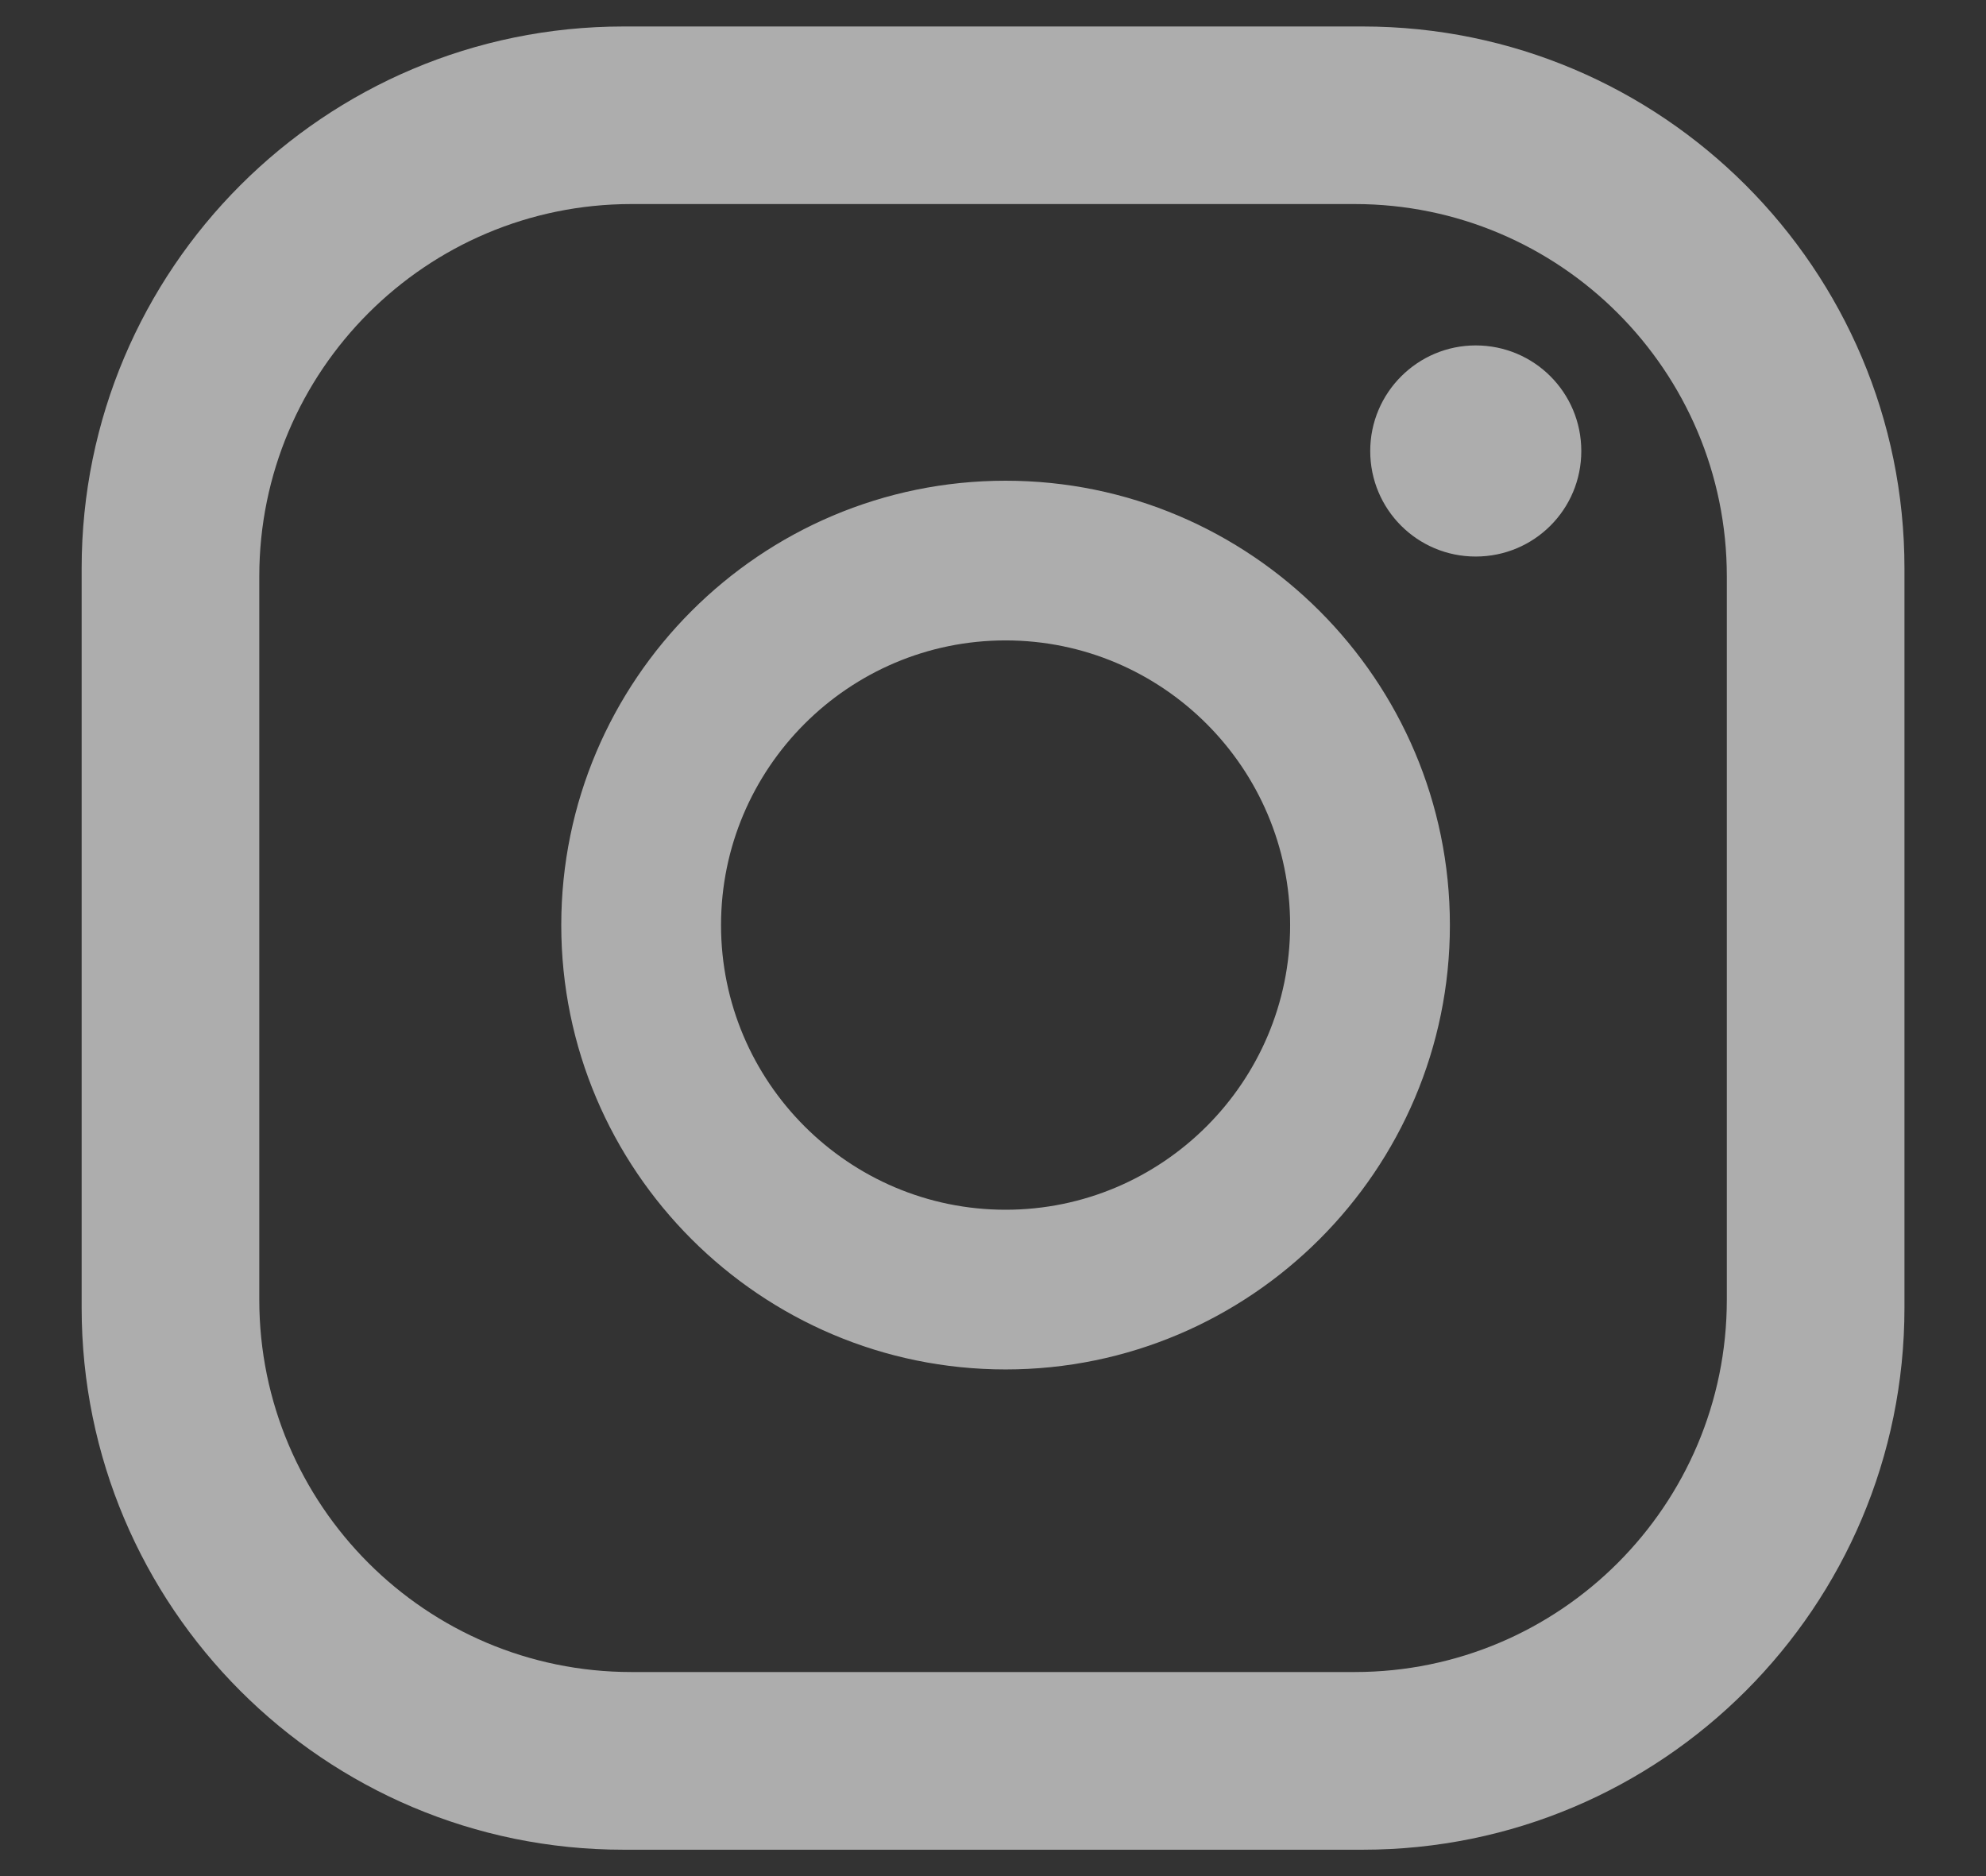
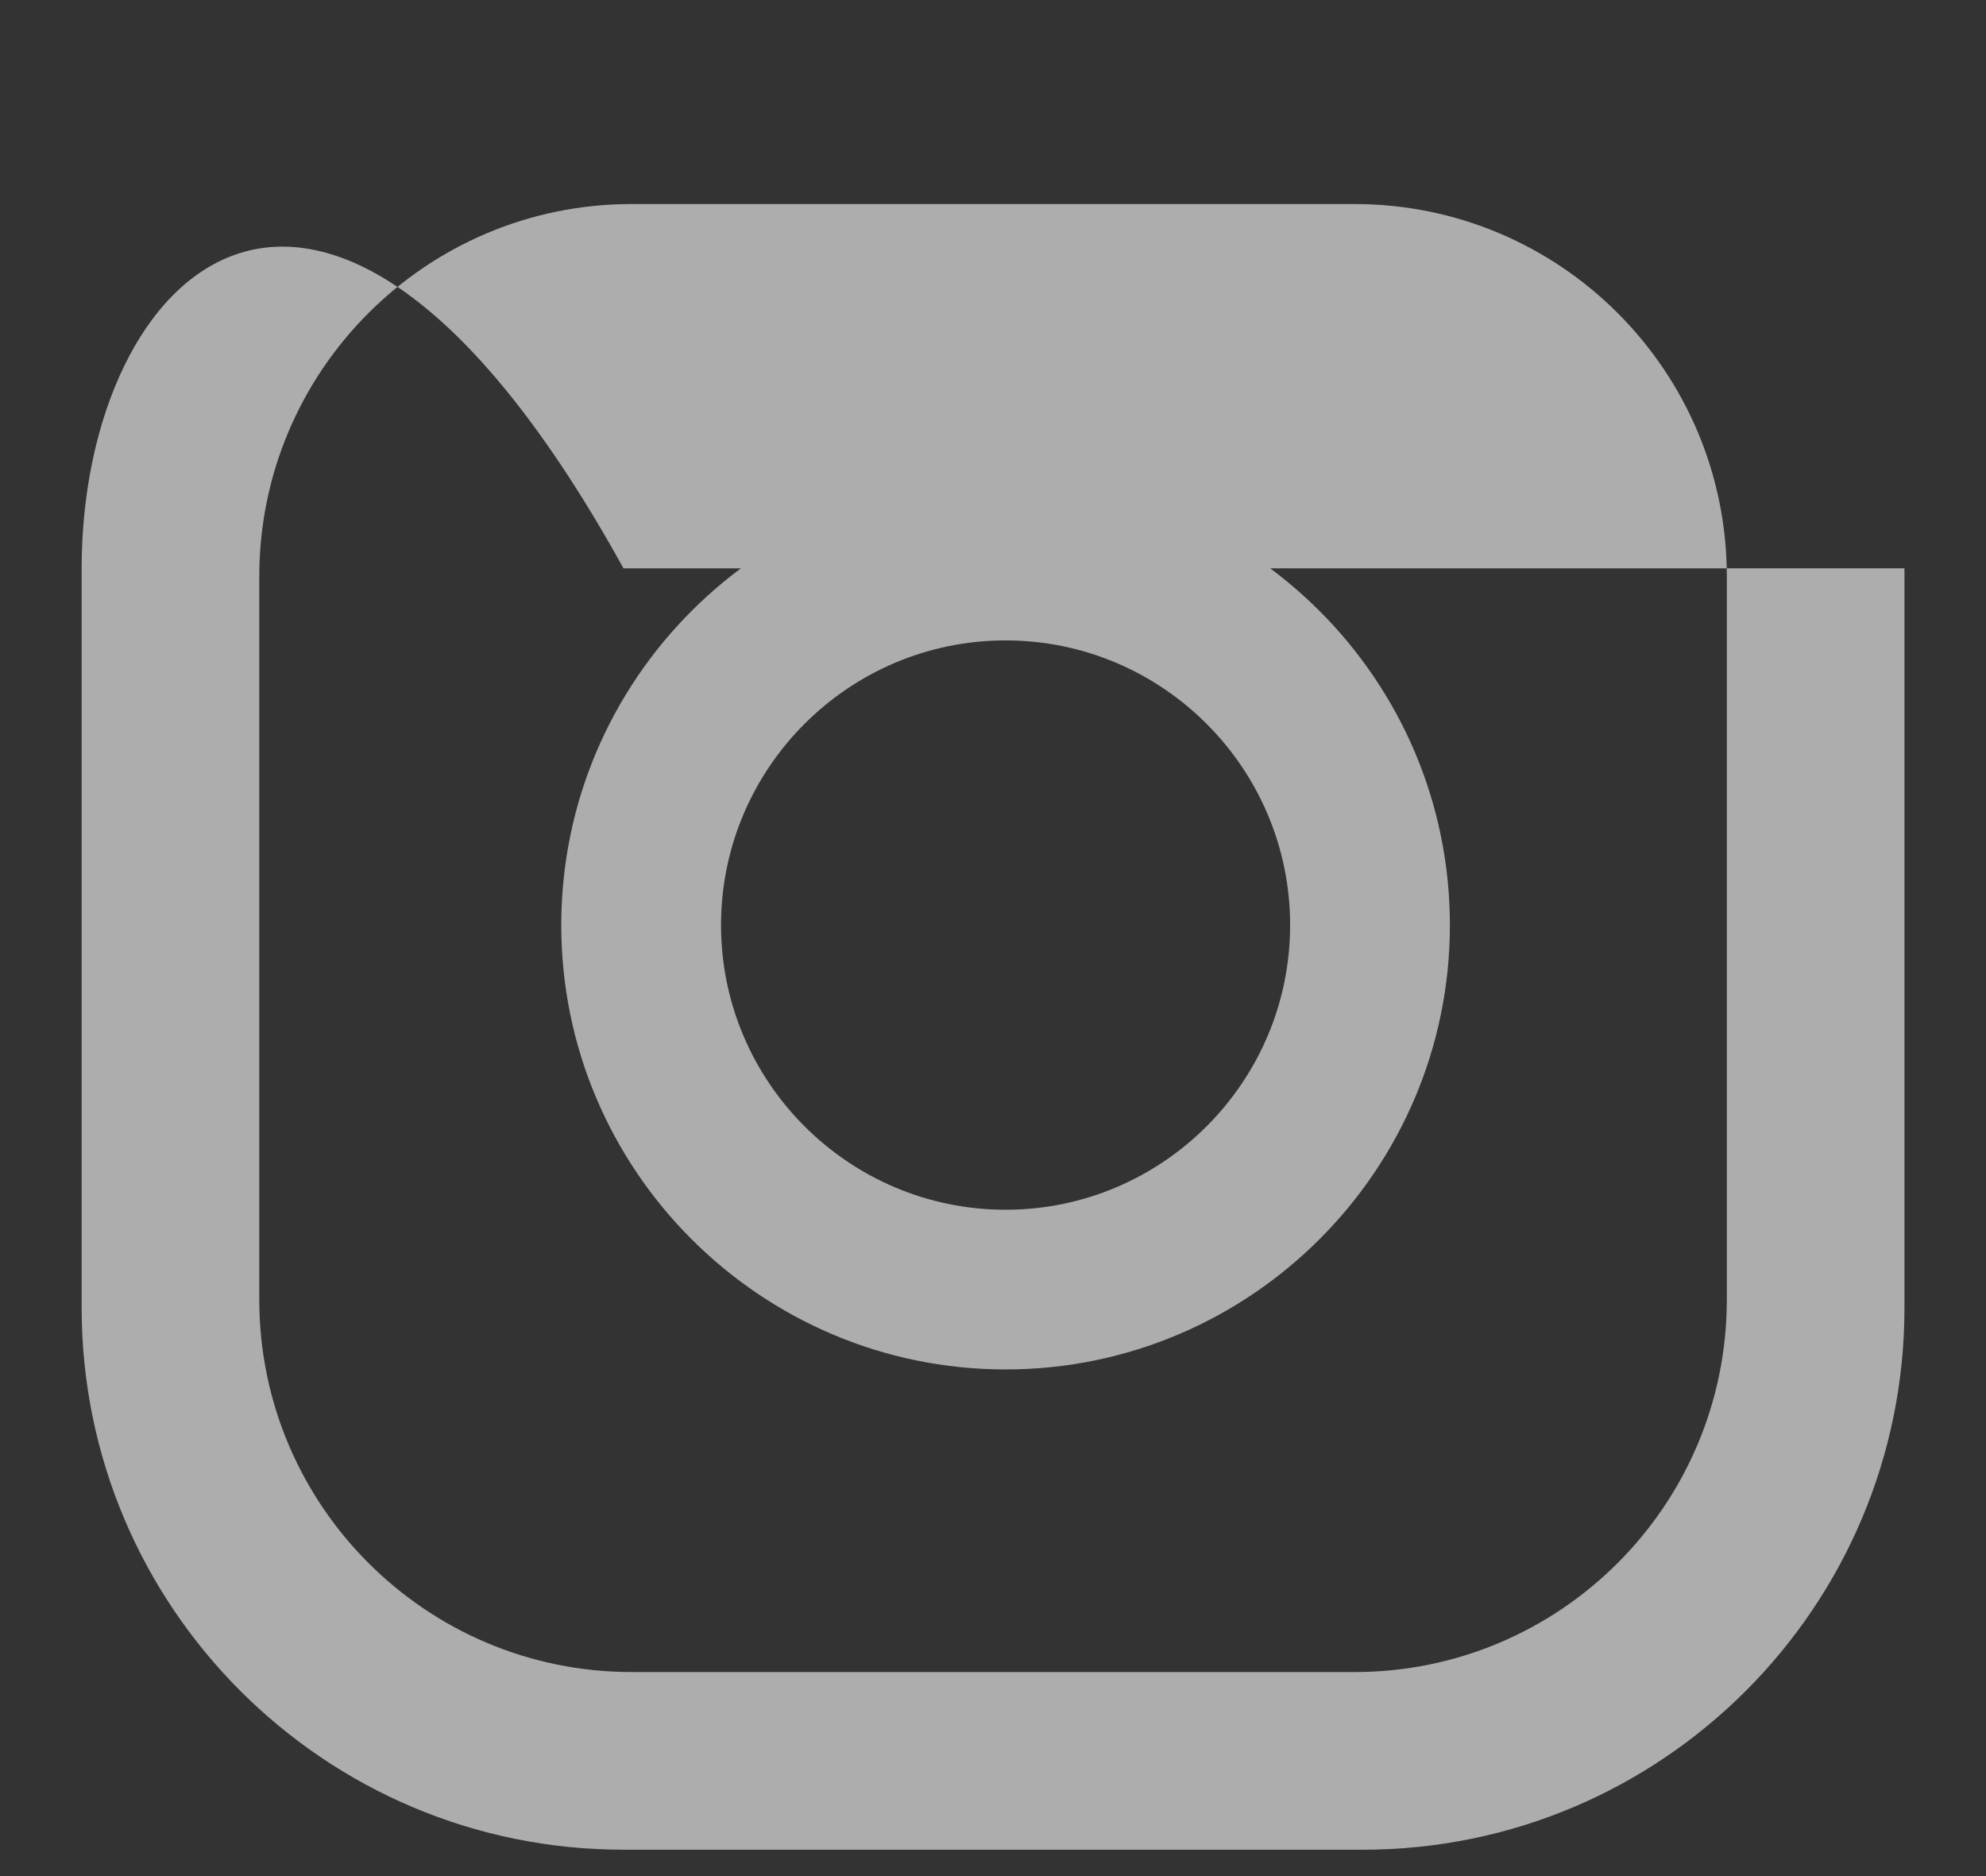
<svg xmlns="http://www.w3.org/2000/svg" width="18" height="17" viewBox="0 0 18 17" fill="none">
  <rect x="0" y="0" width="18" height="17" fill="#333333" stroke="none" />
-   <path d="M14.332 4.087C14.332 4.616 13.905 5.043 13.375 5.043C12.846 5.043 12.419 4.616 12.419 4.087C12.419 3.557 12.85 3.13 13.375 3.13C13.905 3.13 14.332 3.557 14.332 4.087ZM13.141 8.383C13.141 10.603 11.334 12.409 9.114 12.409C6.893 12.409 5.087 10.603 5.087 8.383C5.087 6.162 6.893 4.356 9.114 4.356C11.334 4.356 13.141 6.162 13.141 8.383ZM11.693 8.383C11.693 6.961 10.536 5.803 9.114 5.803C7.692 5.803 6.535 6.961 6.535 8.383C6.535 9.804 7.692 10.962 9.114 10.962C10.536 10.962 11.693 9.804 11.693 8.383ZM17.261 5.15C17.261 2.439 15.062 0.24 12.351 0.24H5.651C2.939 0.24 0.74 2.439 0.74 5.15V11.85C0.74 14.561 2.939 16.761 5.651 16.761H12.351C15.062 16.761 17.261 14.561 17.261 11.85V5.15ZM15.651 11.777C15.651 13.639 14.14 15.151 12.278 15.151H5.723C3.862 15.151 2.35 13.639 2.35 11.777V5.223C2.35 3.361 3.862 1.849 5.723 1.849H12.278C14.14 1.849 15.651 3.361 15.651 5.223V11.777Z" fill="white" fill-opacity="0.6" />
+   <path d="M14.332 4.087C14.332 4.616 13.905 5.043 13.375 5.043C12.846 5.043 12.419 4.616 12.419 4.087C12.419 3.557 12.85 3.13 13.375 3.13C13.905 3.13 14.332 3.557 14.332 4.087ZM13.141 8.383C13.141 10.603 11.334 12.409 9.114 12.409C6.893 12.409 5.087 10.603 5.087 8.383C5.087 6.162 6.893 4.356 9.114 4.356C11.334 4.356 13.141 6.162 13.141 8.383ZM11.693 8.383C11.693 6.961 10.536 5.803 9.114 5.803C7.692 5.803 6.535 6.961 6.535 8.383C6.535 9.804 7.692 10.962 9.114 10.962C10.536 10.962 11.693 9.804 11.693 8.383ZM17.261 5.15H5.651C2.939 0.24 0.74 2.439 0.74 5.15V11.85C0.74 14.561 2.939 16.761 5.651 16.761H12.351C15.062 16.761 17.261 14.561 17.261 11.85V5.15ZM15.651 11.777C15.651 13.639 14.14 15.151 12.278 15.151H5.723C3.862 15.151 2.35 13.639 2.35 11.777V5.223C2.35 3.361 3.862 1.849 5.723 1.849H12.278C14.14 1.849 15.651 3.361 15.651 5.223V11.777Z" fill="white" fill-opacity="0.6" />
</svg>